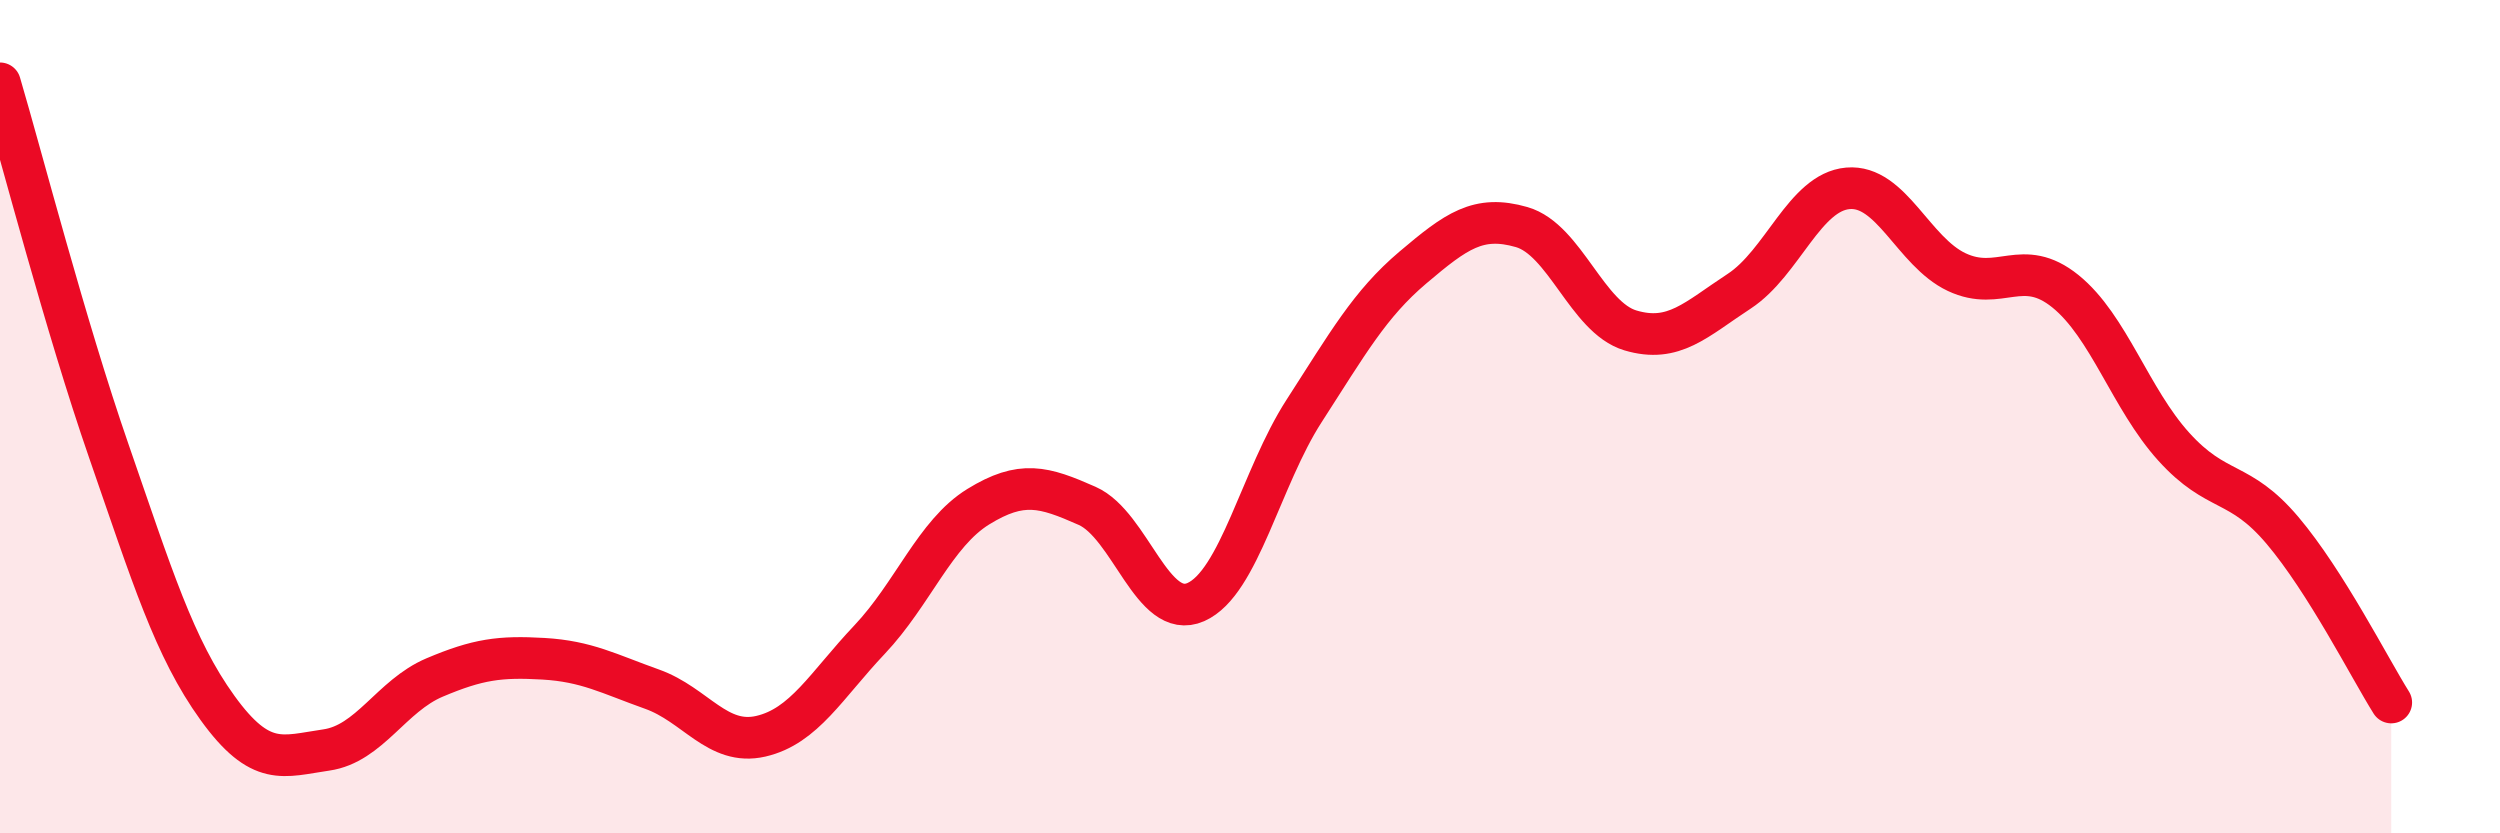
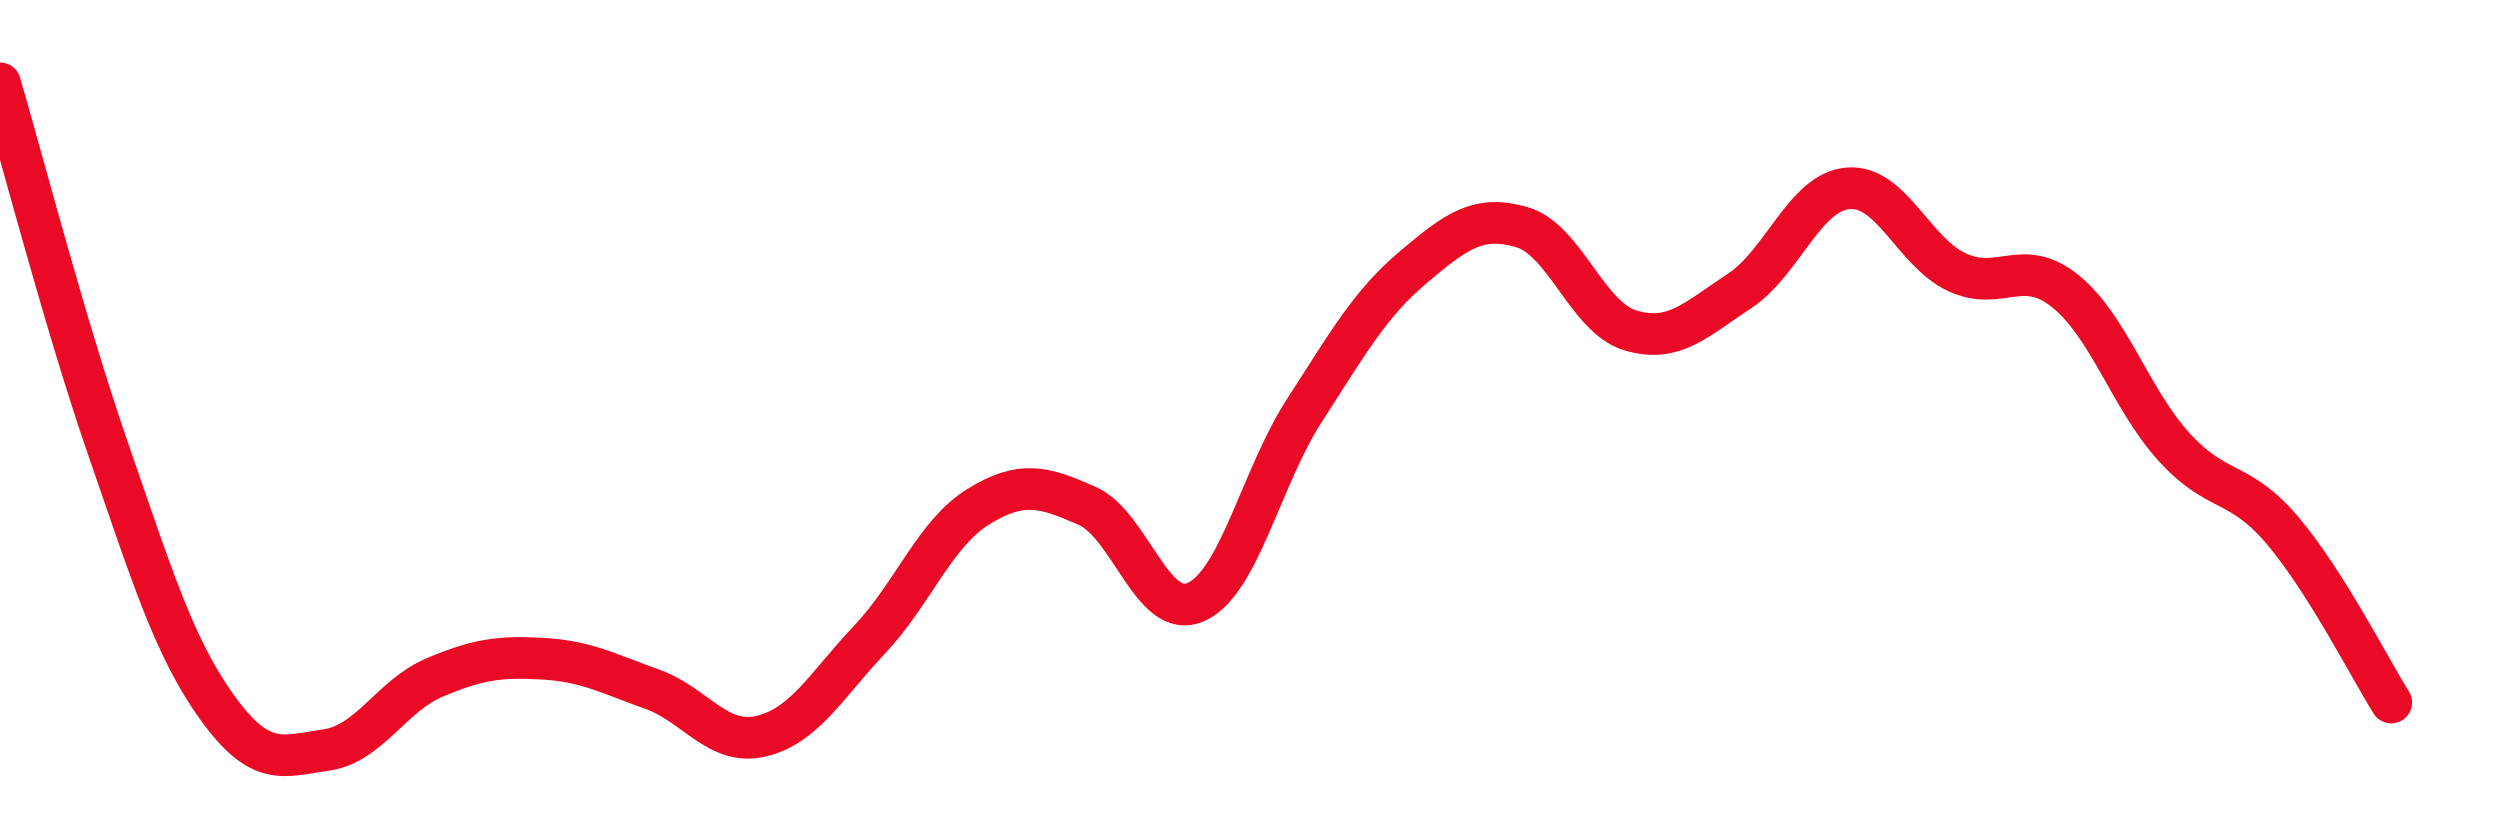
<svg xmlns="http://www.w3.org/2000/svg" width="60" height="20" viewBox="0 0 60 20">
-   <path d="M 0,2 C 0.52,3.76 1.57,7.82 2.61,10.82 C 3.65,13.82 4.18,15.55 5.22,16.99 C 6.26,18.43 6.79,18.15 7.83,18 C 8.87,17.85 9.39,16.7 10.43,16.26 C 11.47,15.82 12,15.75 13.04,15.81 C 14.08,15.87 14.61,16.17 15.65,16.54 C 16.69,16.91 17.22,17.91 18.26,17.67 C 19.3,17.43 19.83,16.45 20.87,15.35 C 21.91,14.25 22.44,12.8 23.48,12.16 C 24.52,11.52 25.05,11.68 26.09,12.14 C 27.13,12.6 27.66,14.91 28.7,14.45 C 29.74,13.99 30.26,11.47 31.3,9.86 C 32.34,8.25 32.87,7.3 33.91,6.42 C 34.95,5.54 35.48,5.15 36.52,5.45 C 37.56,5.75 38.09,7.62 39.13,7.93 C 40.17,8.24 40.7,7.67 41.74,6.99 C 42.78,6.31 43.31,4.61 44.35,4.52 C 45.39,4.43 45.92,6.04 46.96,6.53 C 48,7.02 48.53,6.15 49.57,6.99 C 50.61,7.83 51.13,9.57 52.17,10.72 C 53.21,11.87 53.74,11.5 54.78,12.73 C 55.82,13.96 56.87,16.03 57.39,16.86L57.39 20L0 20Z" fill="#EB0A25" opacity="0.1" stroke-linecap="round" stroke-linejoin="round" />
  <path d="M 0,2 C 0.52,3.76 1.57,7.82 2.61,10.82 C 3.65,13.82 4.18,15.55 5.22,16.99 C 6.26,18.43 6.79,18.15 7.83,18 C 8.87,17.85 9.39,16.7 10.43,16.26 C 11.47,15.82 12,15.75 13.04,15.81 C 14.08,15.87 14.61,16.17 15.65,16.54 C 16.69,16.91 17.22,17.91 18.26,17.67 C 19.3,17.43 19.83,16.45 20.87,15.35 C 21.91,14.25 22.44,12.8 23.48,12.16 C 24.52,11.52 25.05,11.68 26.09,12.14 C 27.13,12.6 27.66,14.91 28.7,14.45 C 29.74,13.99 30.26,11.47 31.3,9.86 C 32.34,8.25 32.87,7.3 33.91,6.42 C 34.95,5.54 35.48,5.15 36.52,5.45 C 37.56,5.75 38.09,7.62 39.13,7.93 C 40.17,8.24 40.7,7.67 41.74,6.99 C 42.78,6.31 43.31,4.61 44.35,4.52 C 45.39,4.43 45.92,6.04 46.96,6.53 C 48,7.02 48.53,6.15 49.57,6.99 C 50.61,7.83 51.13,9.57 52.17,10.72 C 53.21,11.87 53.74,11.5 54.78,12.73 C 55.82,13.96 56.87,16.03 57.39,16.86" stroke="#EB0A25" stroke-width="1" fill="none" stroke-linecap="round" stroke-linejoin="round" />
</svg>